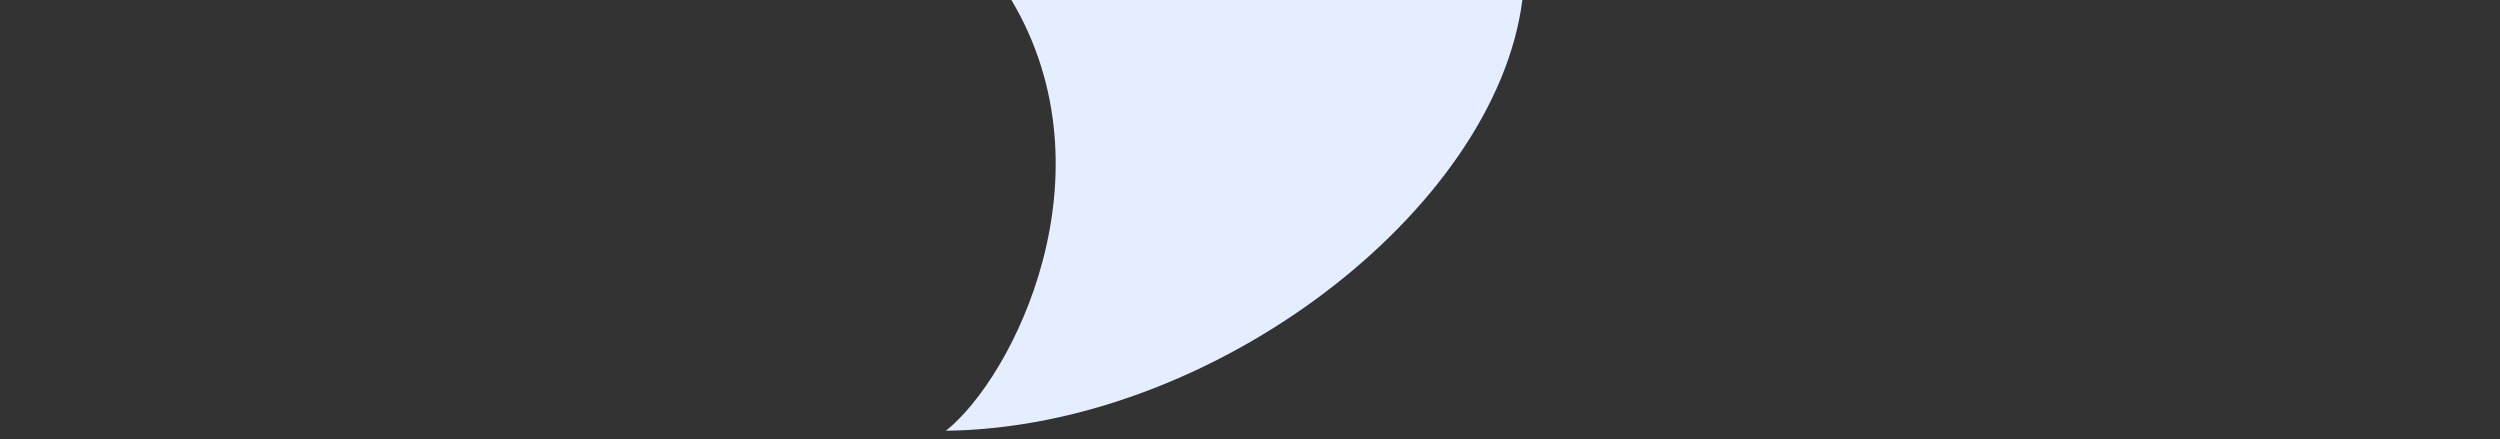
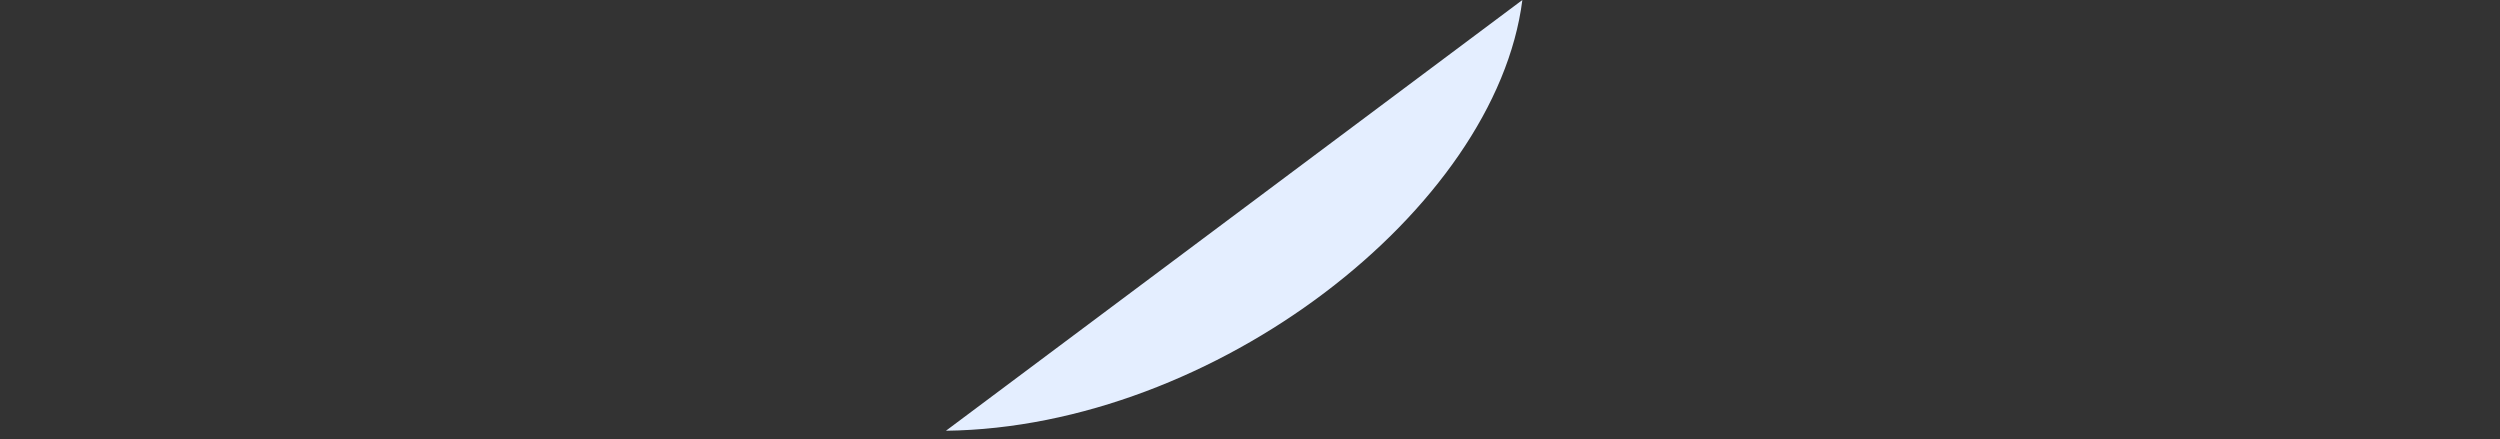
<svg xmlns="http://www.w3.org/2000/svg" fill="none" height="100%" overflow="visible" preserveAspectRatio="none" style="display: block;" viewBox="0 0 74 13" width="100%">
  <rect x="0" y="0" width="74" height="13" fill="#333333" stroke="none" />
  <g id="Container">
-     <path d="M28 12.75C30 11.153 33 5.153 29.938 1.53881e-06L45.062 1.90735e-06C44.276 6.195 35.938 12.653 28 12.75Z" fill="#E4EEFF" id="Polygon 4" />
+     <path d="M28 12.75L45.062 1.90735e-06C44.276 6.195 35.938 12.653 28 12.75Z" fill="#E4EEFF" id="Polygon 4" />
  </g>
</svg>